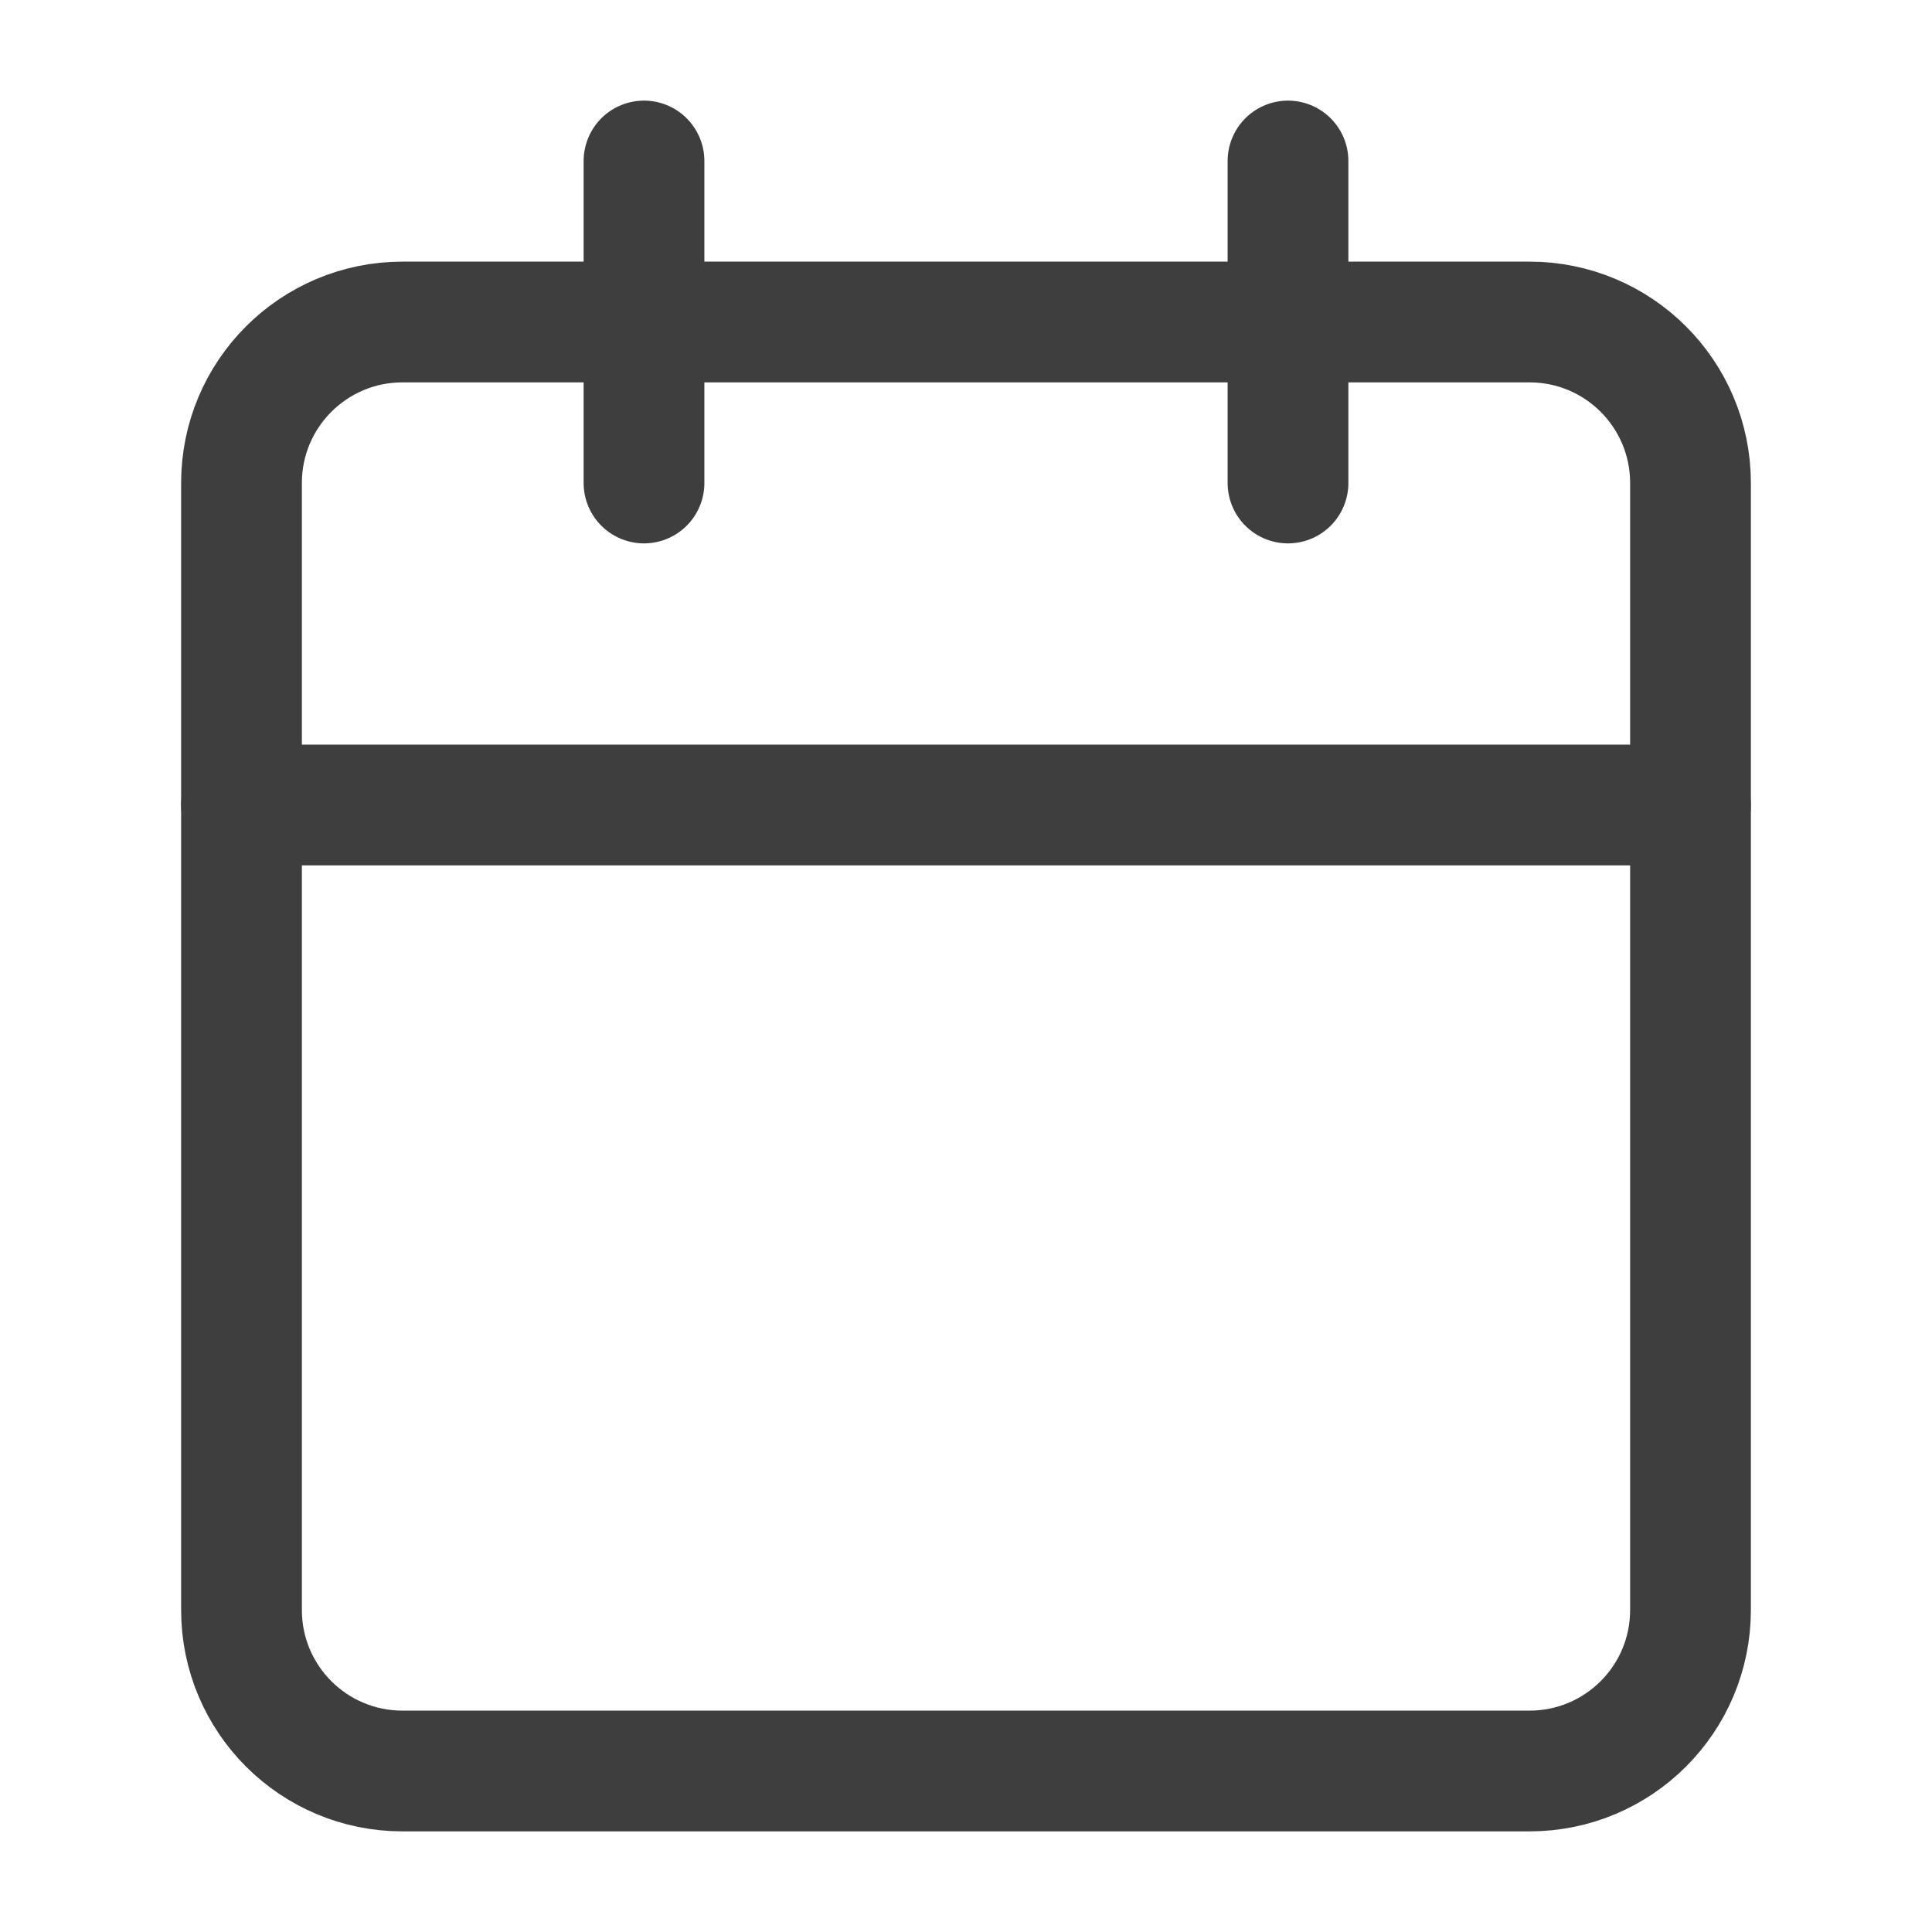
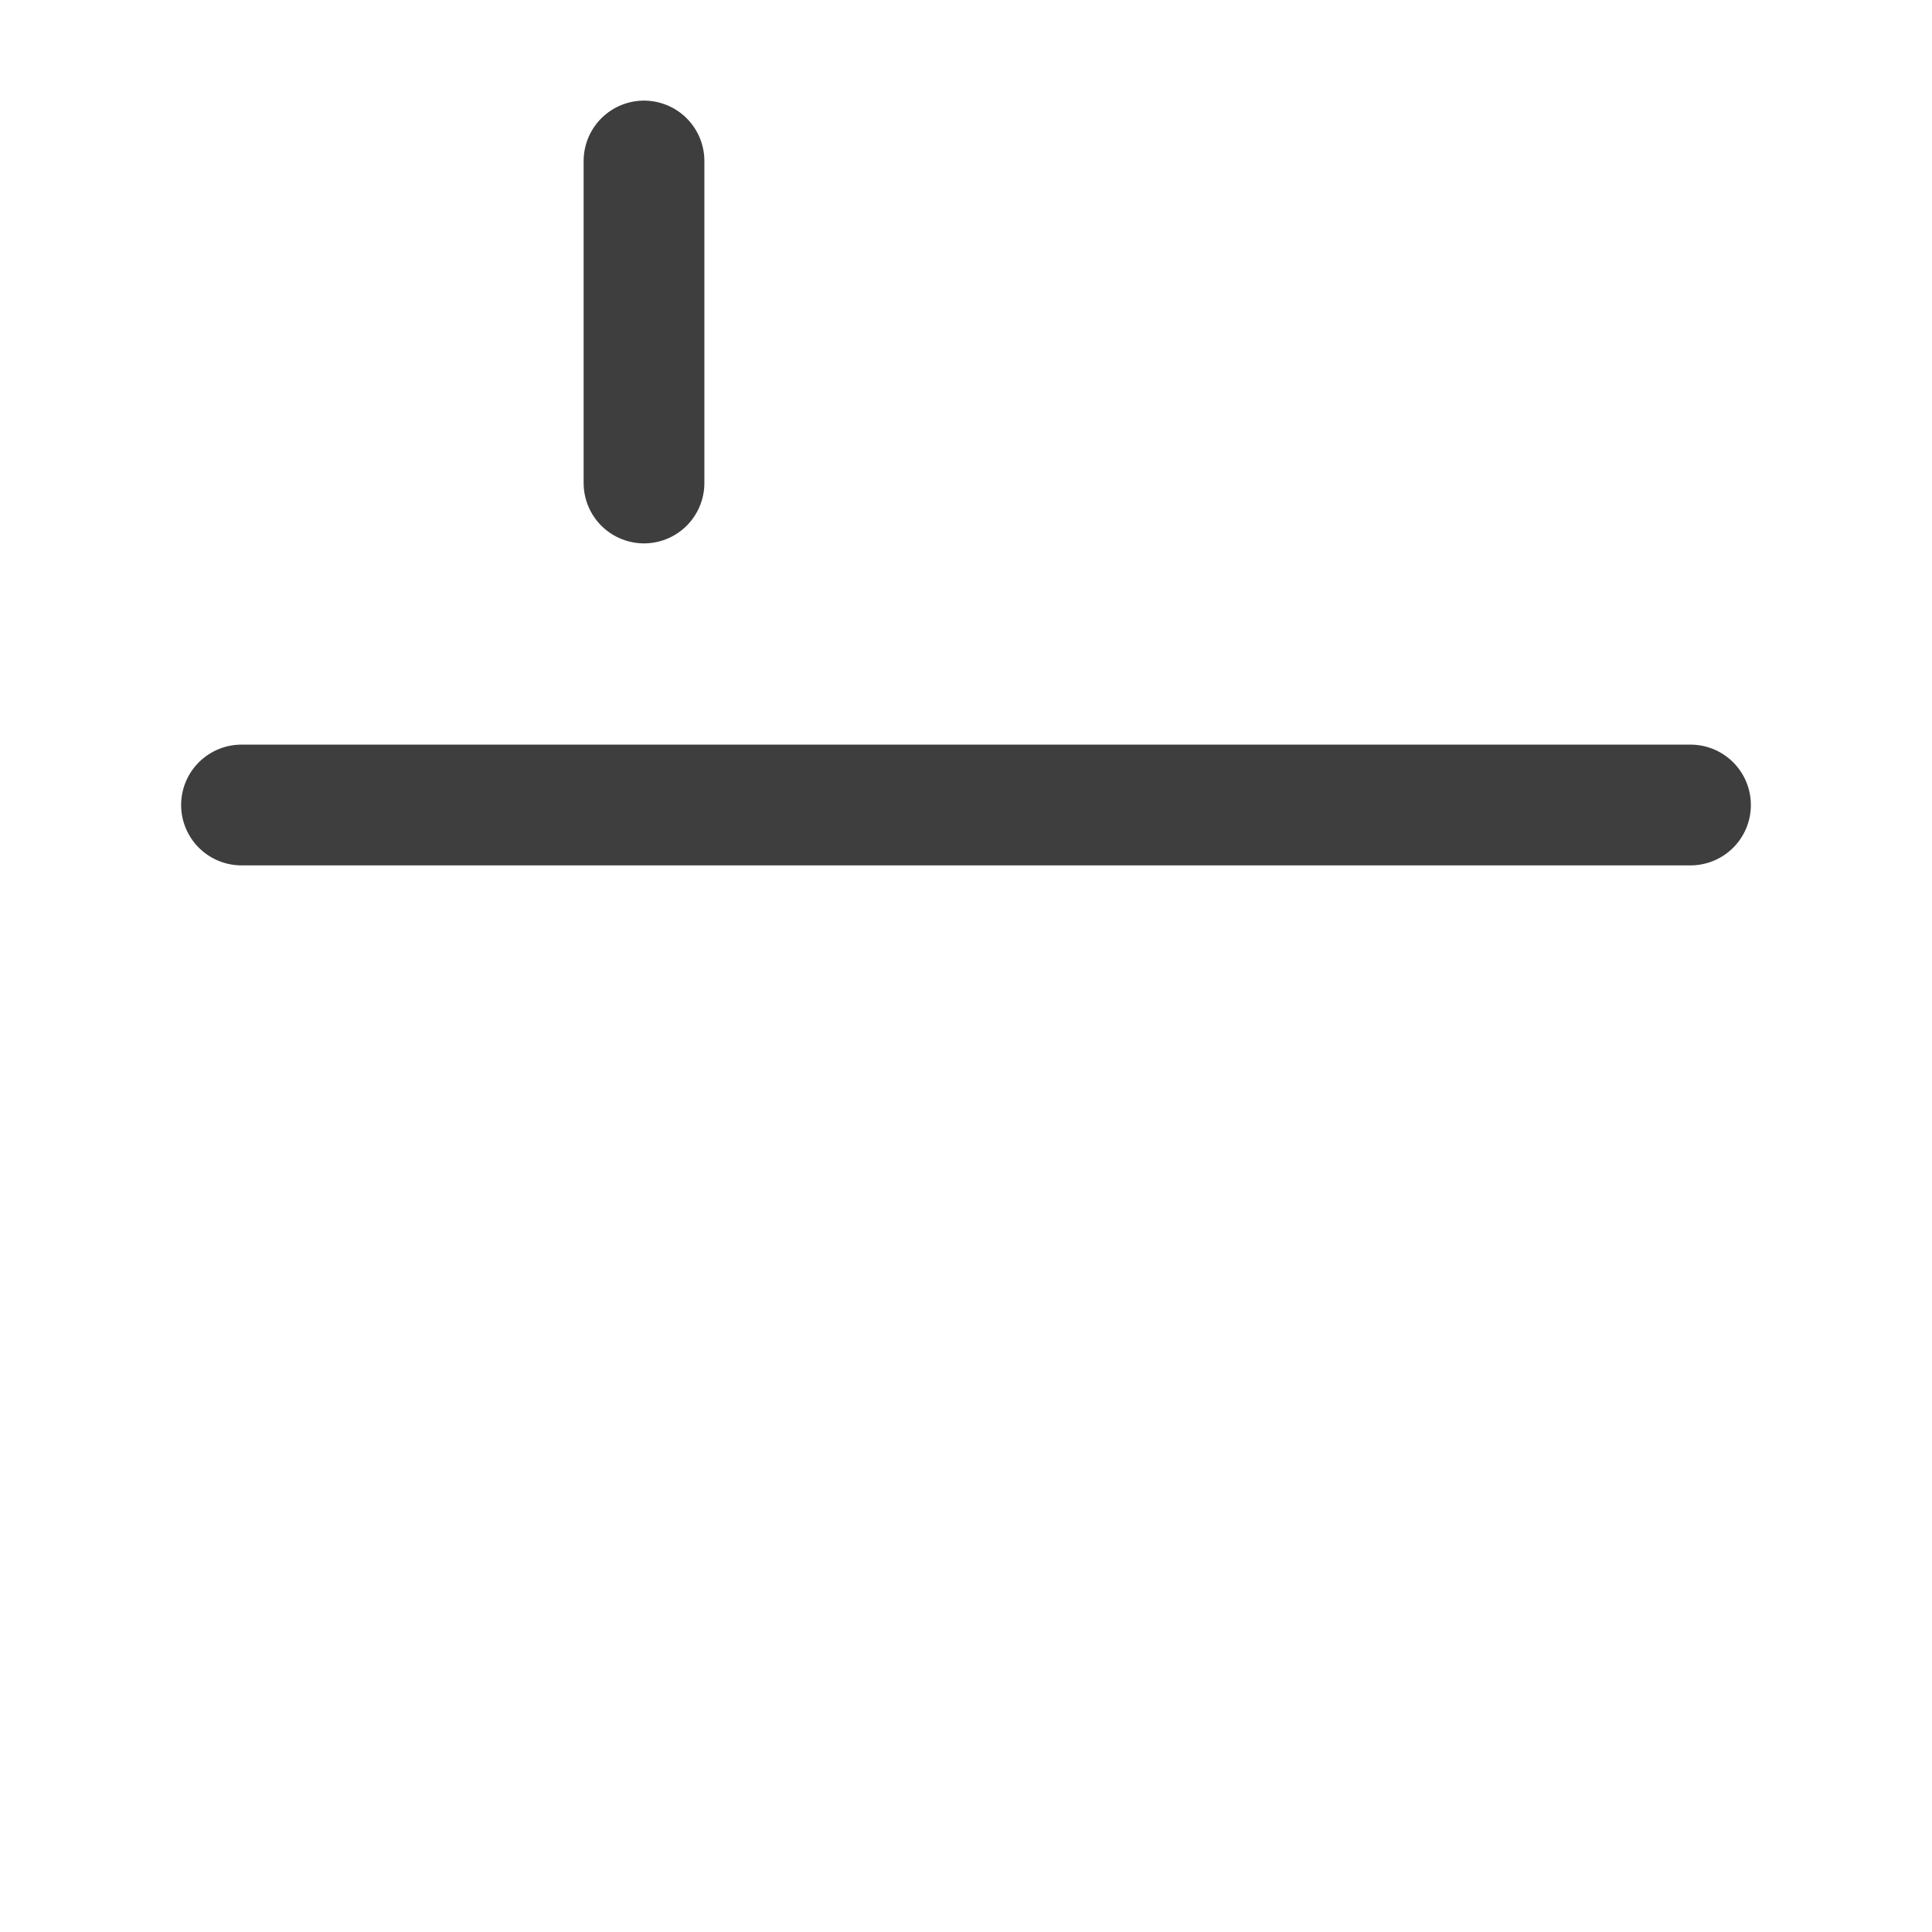
<svg xmlns="http://www.w3.org/2000/svg" width="24" height="24" viewBox="0 0 24 24" fill="none">
-   <path d="M19 4H5C3.895 4 3 4.895 3 6V20C3 21.105 3.895 22 5 22H19C20.105 22 21 21.105 21 20V6C21 4.895 20.105 4 19 4Z" stroke="#3F3E3E" stroke-width="1.5" stroke-linecap="round" stroke-linejoin="round" />
-   <path d="M16 2V6" stroke="#3F3E3E" stroke-width="1.5" stroke-linecap="round" stroke-linejoin="round" />
  <path d="M8 2V6" stroke="#3F3E3E" stroke-width="1.5" stroke-linecap="round" stroke-linejoin="round" />
  <path d="M3 10H21" stroke="#3F3E3E" stroke-width="1.5" stroke-linecap="round" stroke-linejoin="round" />
</svg>